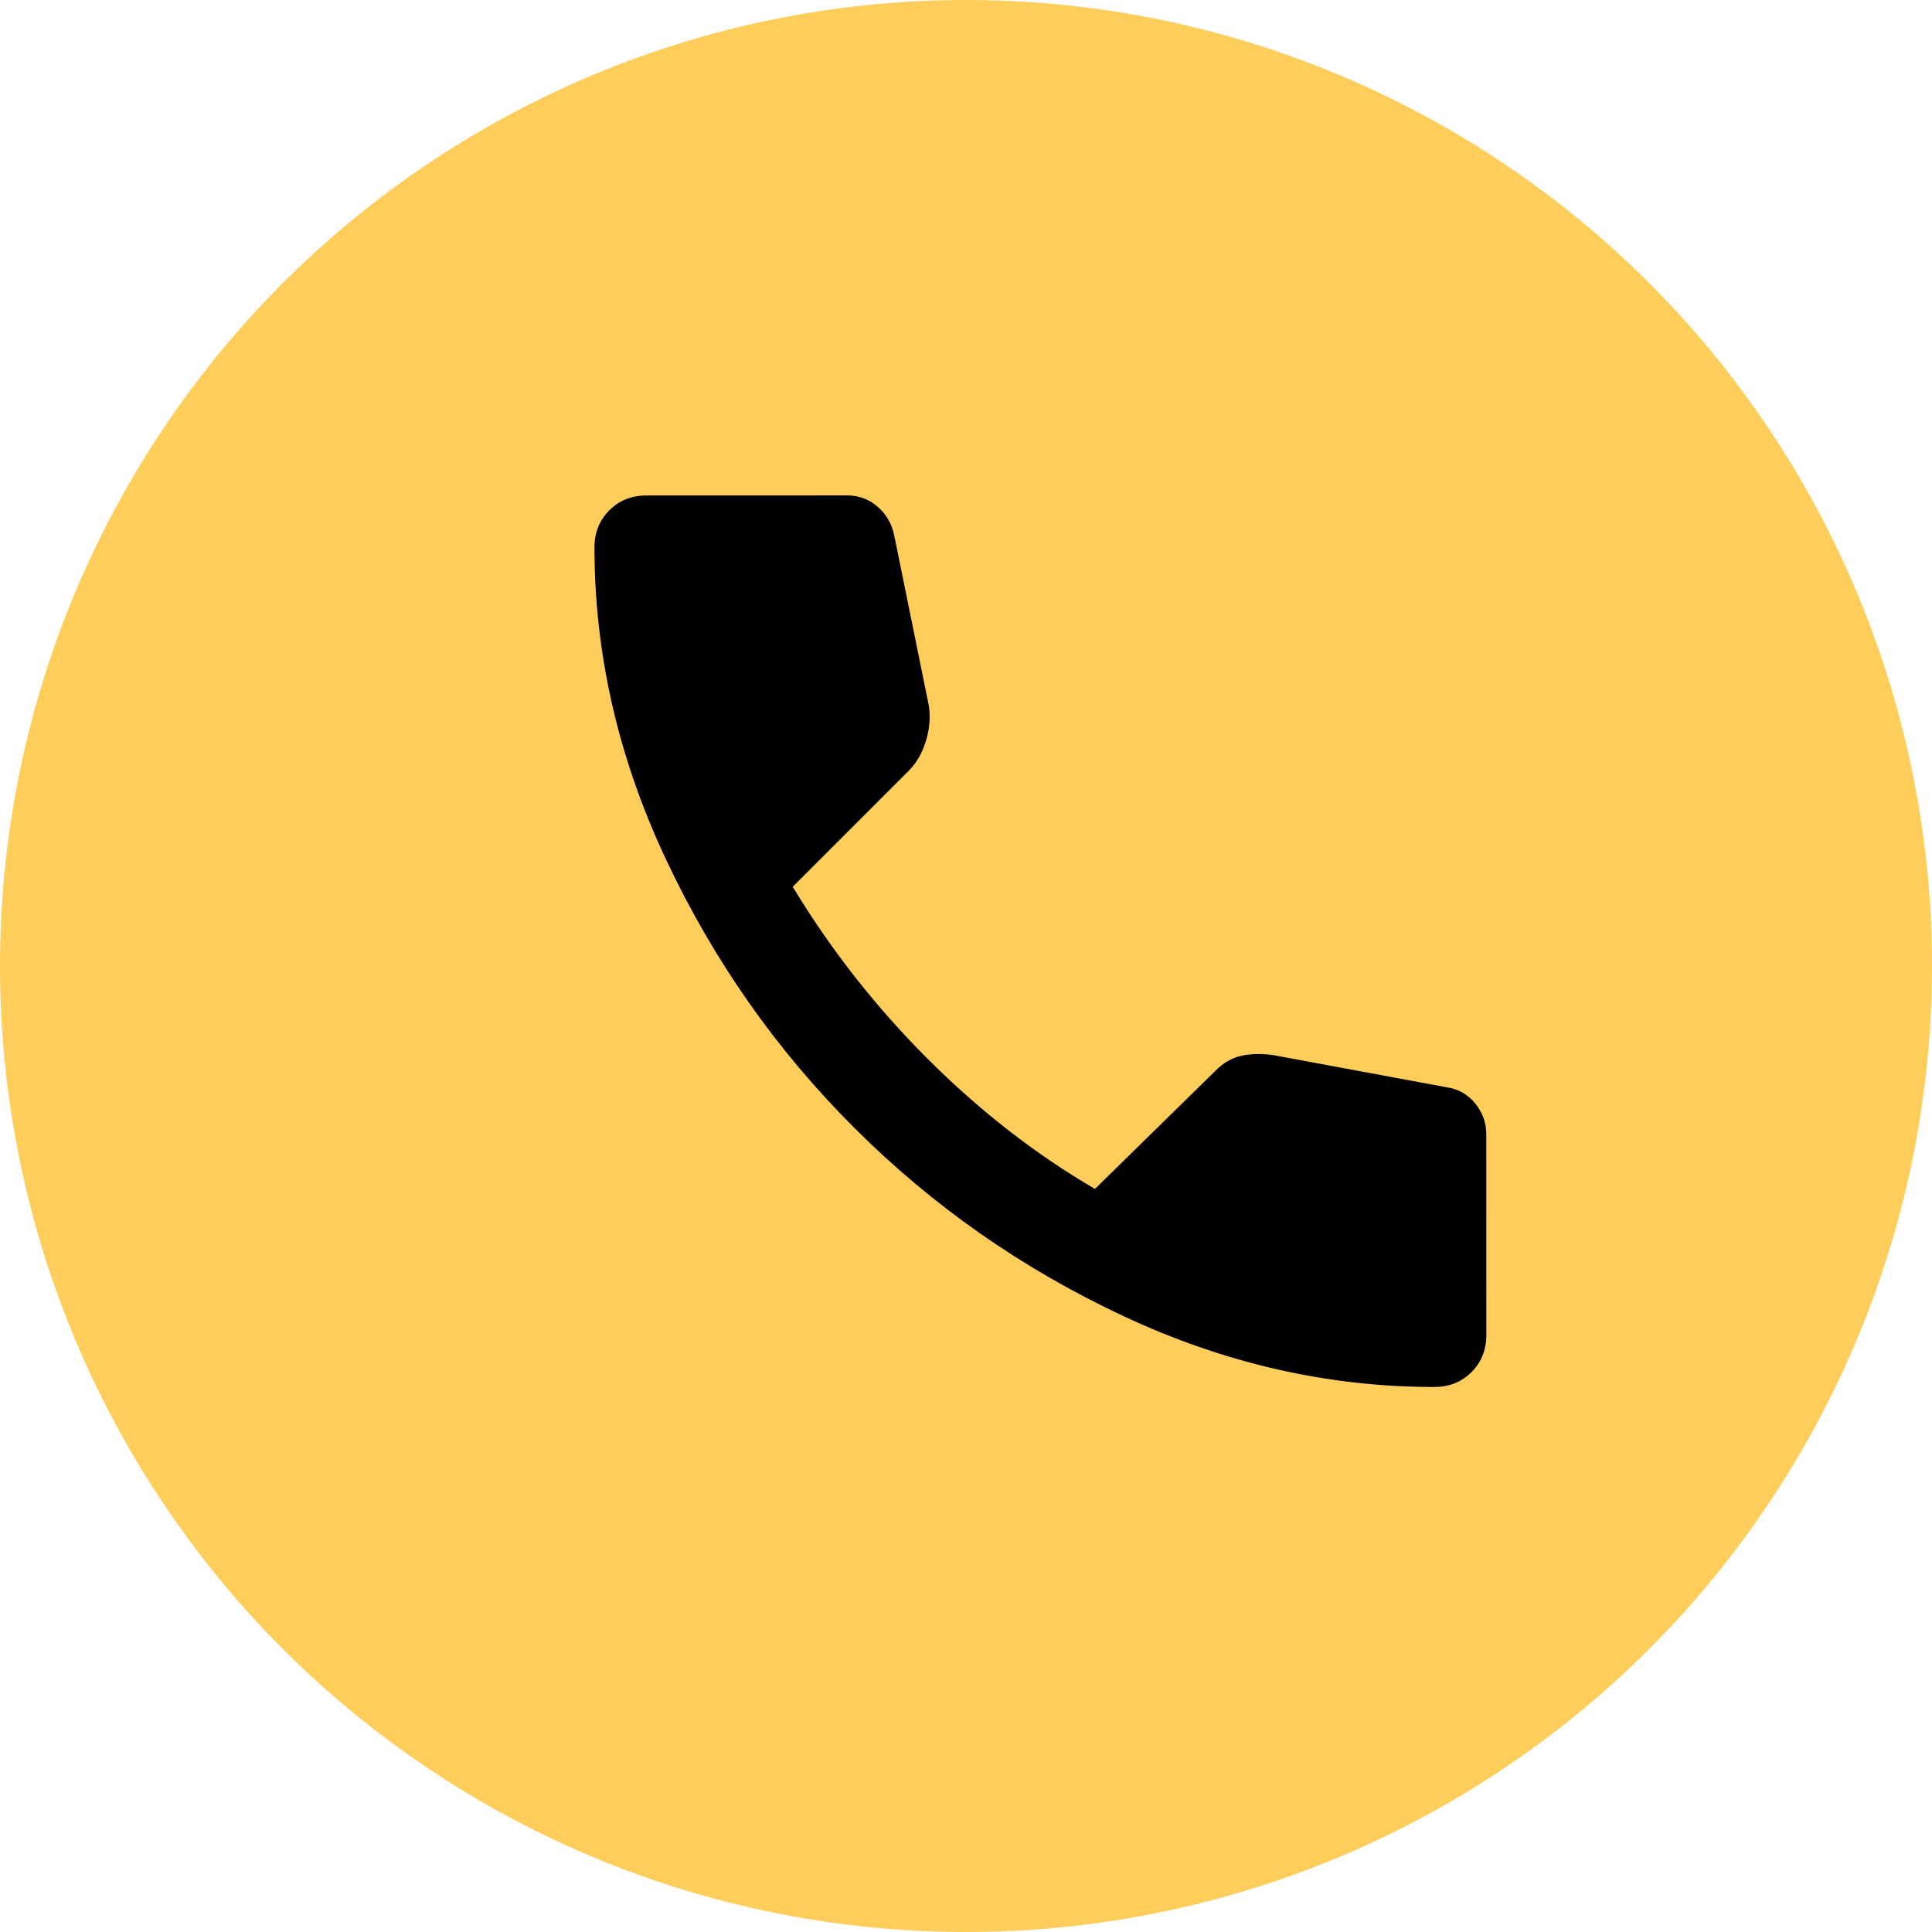
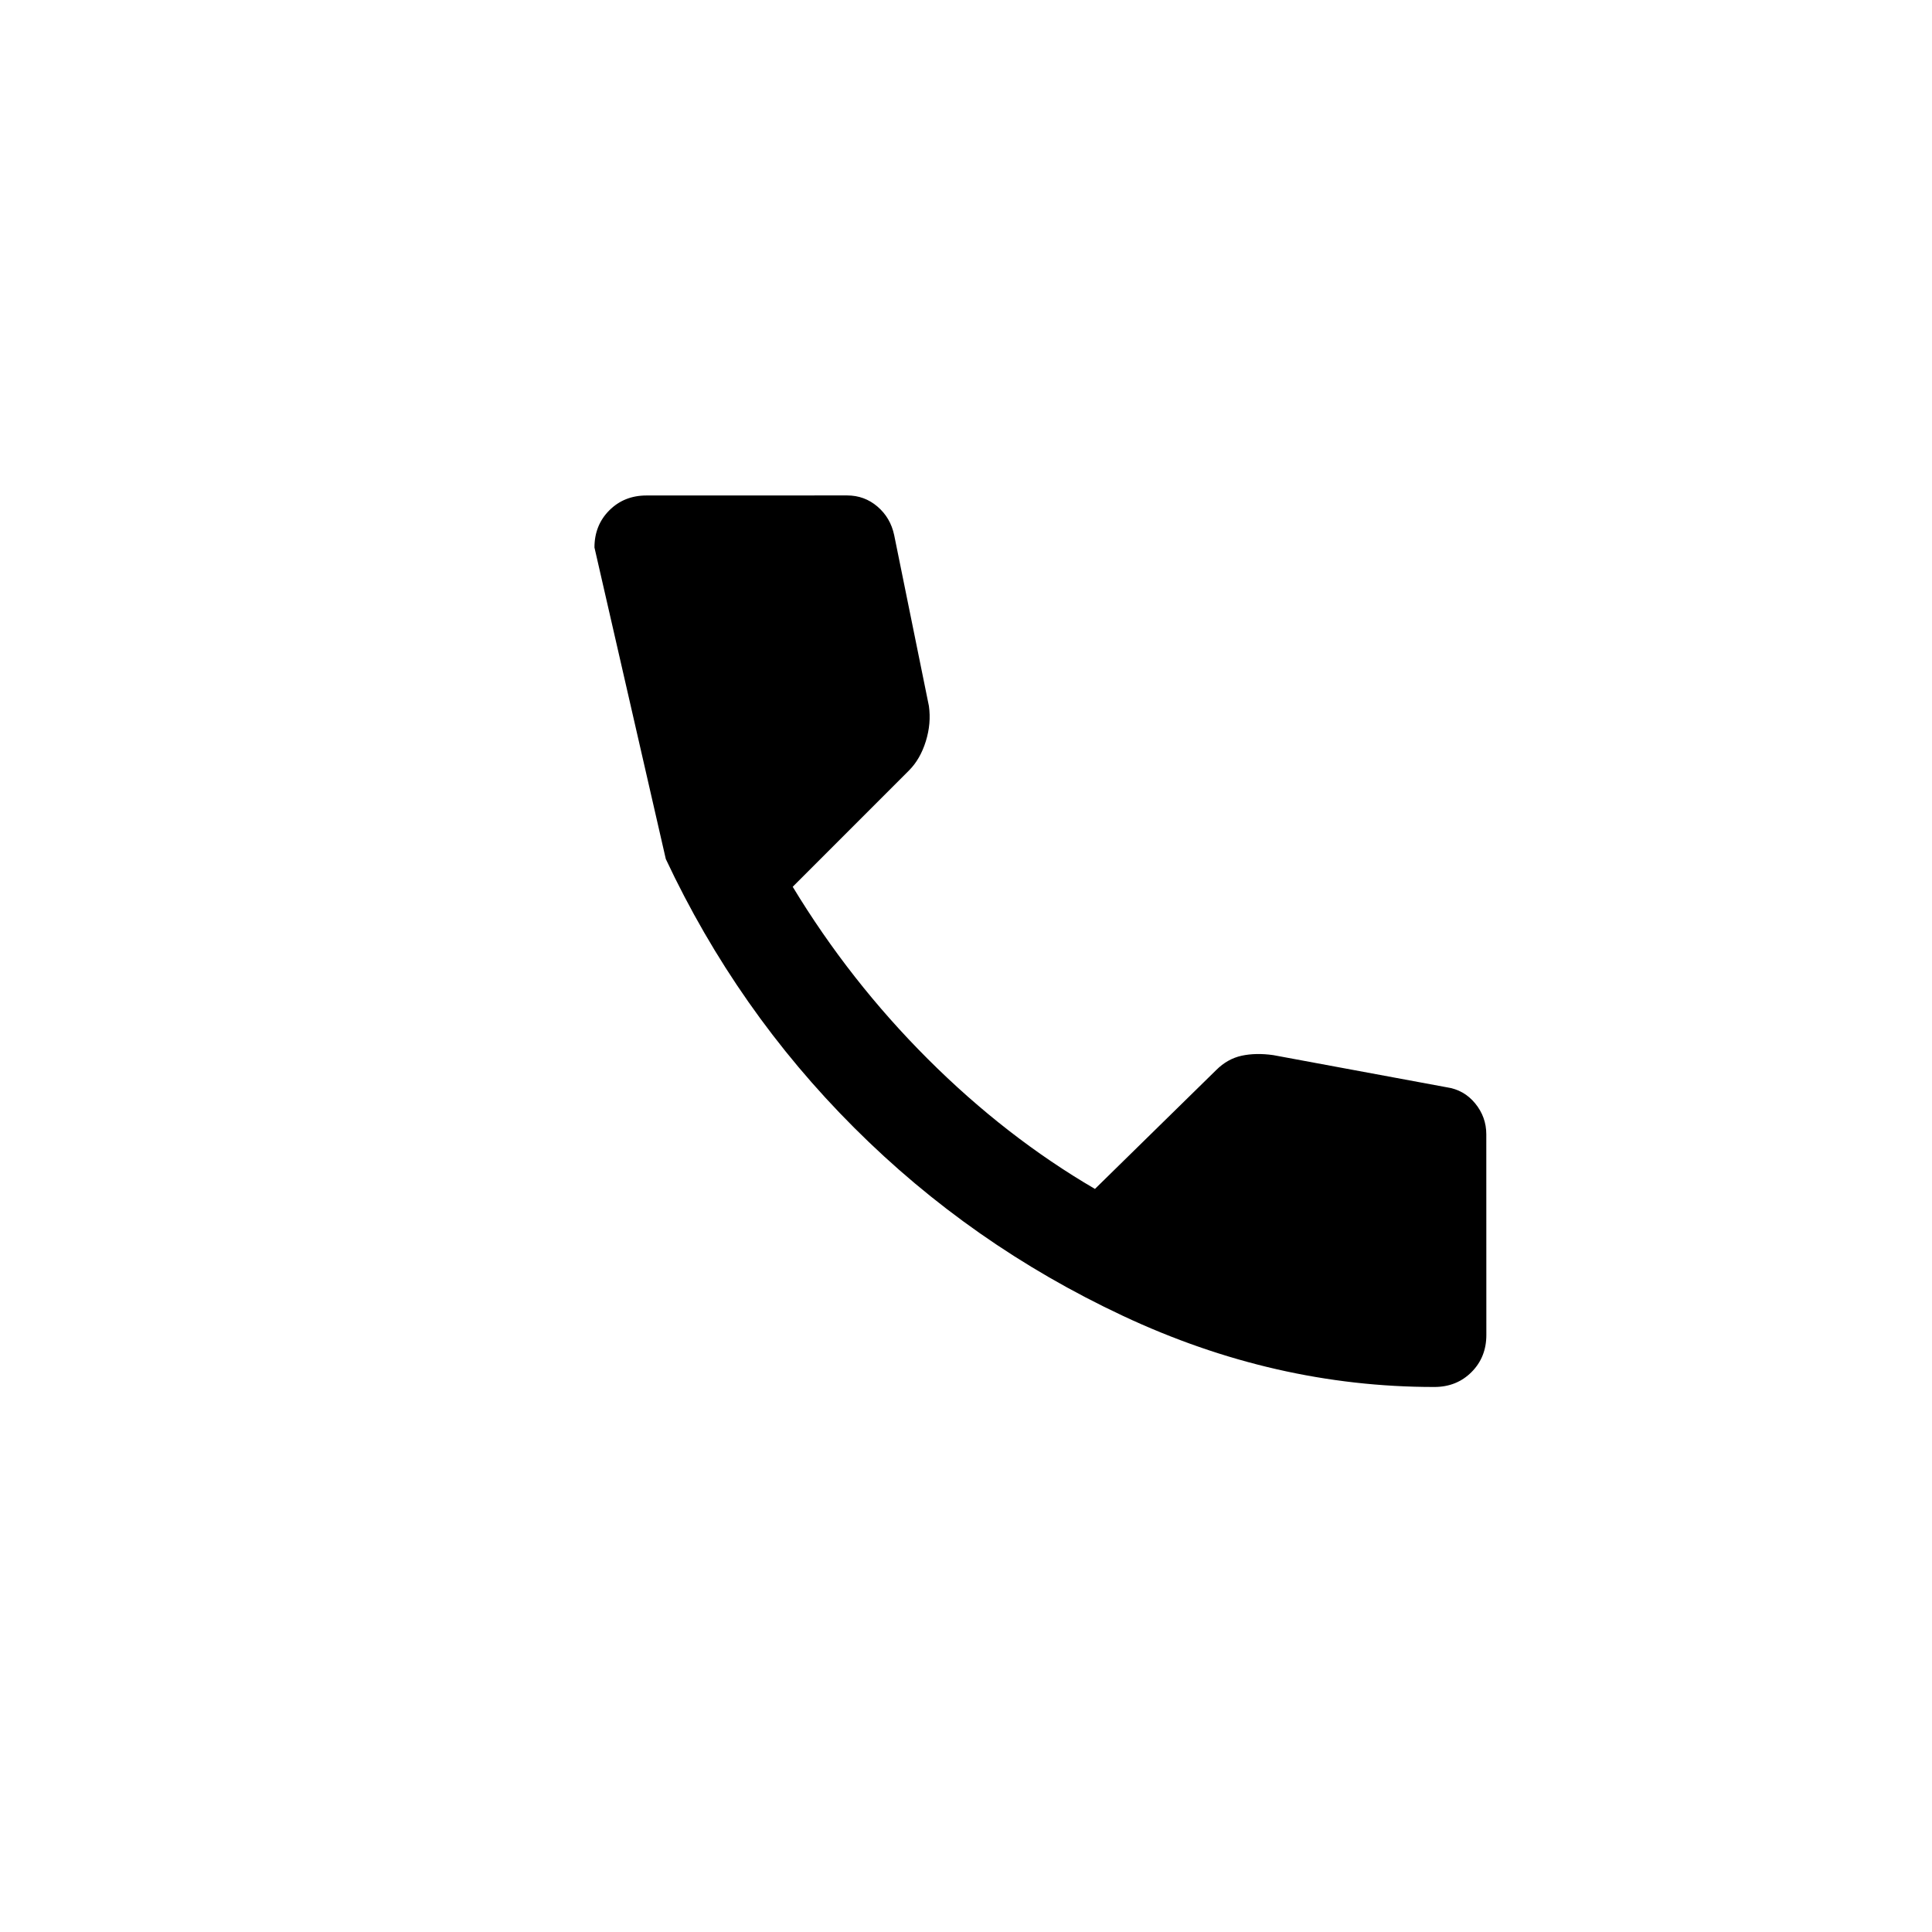
<svg xmlns="http://www.w3.org/2000/svg" width="39" height="39" viewBox="0 0 39 39" fill="none">
-   <circle cx="19.5" cy="19.5" r="19.5" fill="#FFCD59" />
-   <path d="M12 11.052C12 10.752 12.1 10.502 12.3 10.302C12.5 10.102 12.75 10.002 13.05 10.002L17.1 10.001C17.333 10.001 17.538 10.076 17.713 10.226C17.888 10.376 18 10.567 18.05 10.801L18.751 14.251C18.784 14.484 18.764 14.722 18.689 14.963C18.614 15.205 18.501 15.4 18.351 15.551L16.002 17.901C16.769 19.168 17.677 20.326 18.727 21.375C19.778 22.425 20.903 23.3 22.103 24L24.552 21.599C24.703 21.449 24.873 21.353 25.065 21.311C25.257 21.27 25.469 21.266 25.702 21.299L29.203 21.948C29.436 21.982 29.628 22.09 29.778 22.273C29.928 22.456 30.003 22.665 30.003 22.898L30.004 26.948C30.004 27.248 29.904 27.498 29.704 27.698C29.504 27.898 29.254 27.998 28.954 27.998C26.804 27.999 24.708 27.52 22.667 26.562C20.624 25.604 18.816 24.338 17.241 22.763C15.665 21.189 14.398 19.381 13.44 17.34C12.48 15.298 12.001 13.202 12 11.052Z" fill="black" />
+   <path d="M12 11.052C12 10.752 12.1 10.502 12.3 10.302C12.5 10.102 12.75 10.002 13.05 10.002L17.1 10.001C17.333 10.001 17.538 10.076 17.713 10.226C17.888 10.376 18 10.567 18.05 10.801L18.751 14.251C18.784 14.484 18.764 14.722 18.689 14.963C18.614 15.205 18.501 15.4 18.351 15.551L16.002 17.901C16.769 19.168 17.677 20.326 18.727 21.375C19.778 22.425 20.903 23.3 22.103 24L24.552 21.599C24.703 21.449 24.873 21.353 25.065 21.311C25.257 21.27 25.469 21.266 25.702 21.299L29.203 21.948C29.436 21.982 29.628 22.09 29.778 22.273C29.928 22.456 30.003 22.665 30.003 22.898L30.004 26.948C30.004 27.248 29.904 27.498 29.704 27.698C29.504 27.898 29.254 27.998 28.954 27.998C26.804 27.999 24.708 27.52 22.667 26.562C20.624 25.604 18.816 24.338 17.241 22.763C15.665 21.189 14.398 19.381 13.44 17.34Z" fill="black" />
</svg>